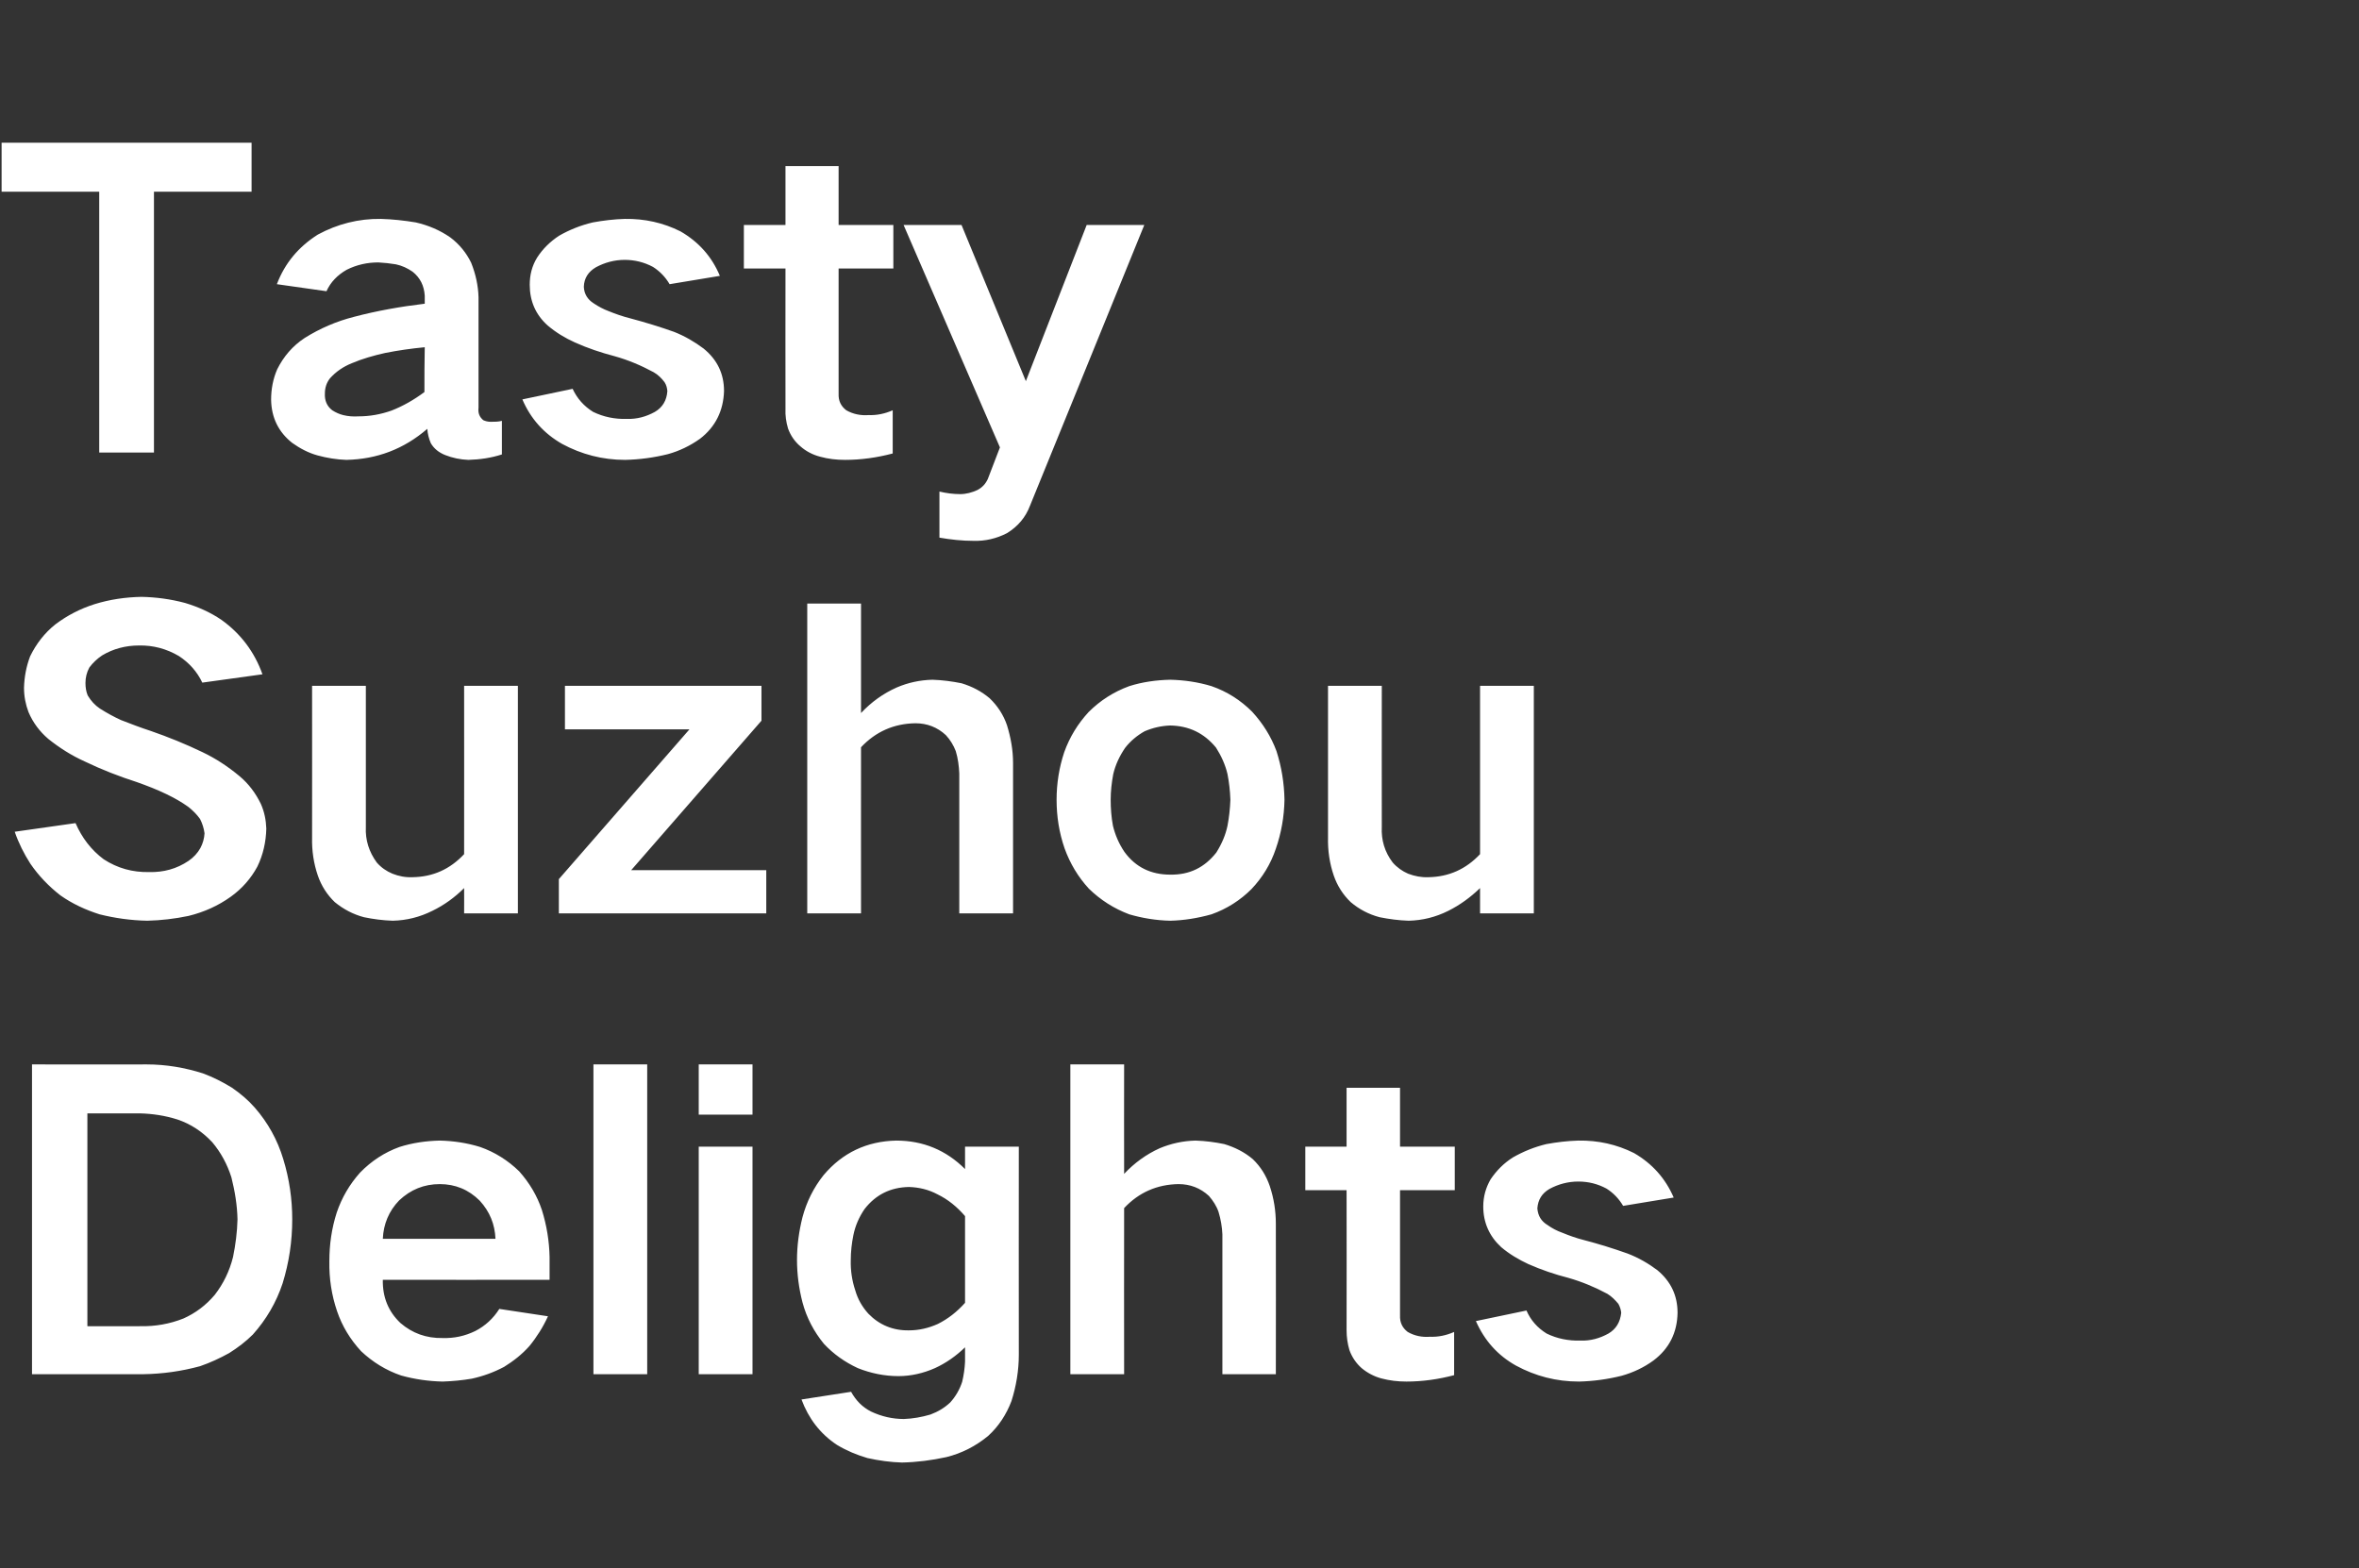
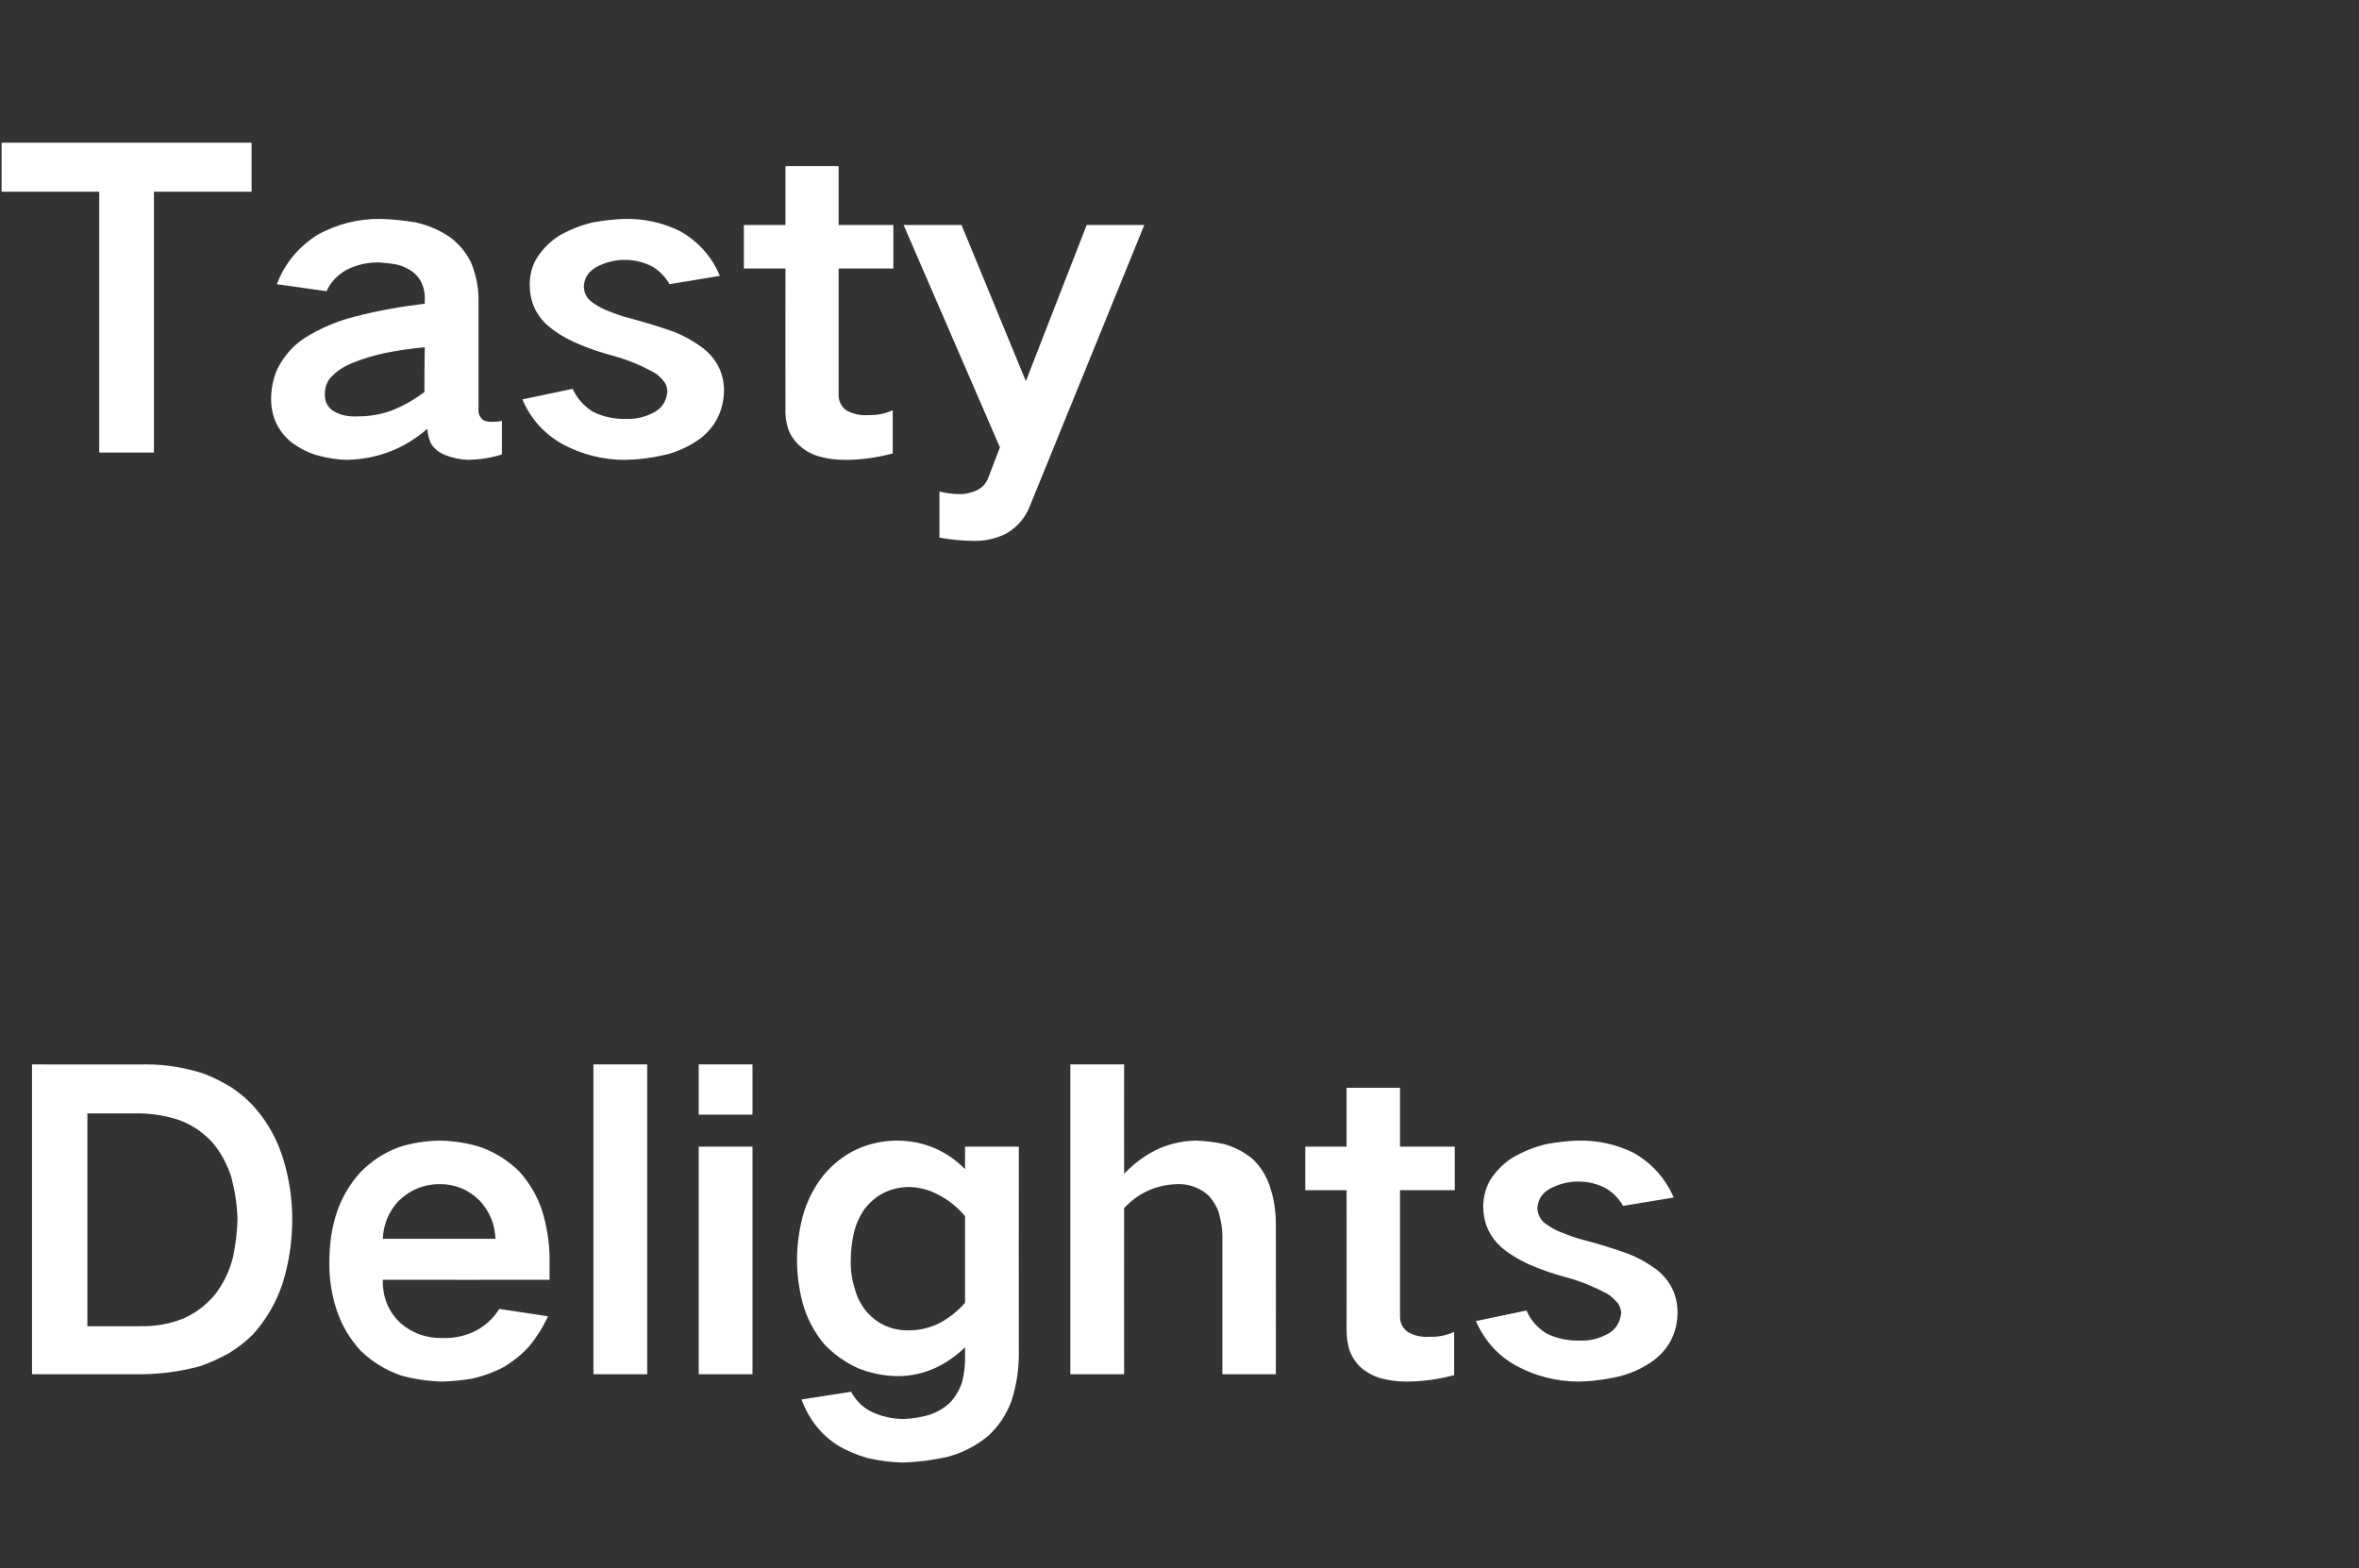
<svg xmlns="http://www.w3.org/2000/svg" version="1.1" width="737px" height="490px" viewBox="0 -28 737 490" style="top:-28px">
  <rect x="0" y="-28" width="737" height="490" fill="#333333" stroke="none" />
  <desc>Tasty Suzhou Delights</desc>
  <defs />
  <g id="Polygon193169">
    <path d="M 10 304.6 L 10 401.4 C 10 401.4 44.83 401.41 44.8 401.4 C 50.8 401.3 56.6 400.5 62.5 398.9 C 65.7 397.8 68.7 396.4 71.6 394.8 C 74.3 393.1 76.8 391.2 79 389 C 83.2 384.3 86.3 379 88.3 373 C 90.3 366.5 91.3 359.9 91.3 353 C 91.3 346.7 90.4 340.4 88.5 334.2 C 86.7 328.2 83.7 322.8 79.6 318.1 C 77.5 315.7 75.1 313.7 72.5 311.9 C 69.6 310.1 66.6 308.6 63.4 307.4 C 57.7 305.6 51.9 304.6 45.8 304.6 C 45.85 304.64 10 304.6 10 304.6 Z M 27.3 319.9 C 27.3 319.9 43.69 319.88 43.7 319.9 C 47.7 320 51.6 320.6 55.4 321.8 C 59.6 323.2 63.2 325.6 66.3 328.9 C 69 332.1 71 335.8 72.3 339.9 C 73.4 344.3 74.1 348.6 74.2 353 C 74.1 357 73.6 360.9 72.8 364.8 C 71.7 369.2 69.8 373.1 67.1 376.6 C 64.3 379.9 61.1 382.3 57.3 384 C 53 385.7 48.5 386.5 43.8 386.4 C 43.82 386.43 27.3 386.4 27.3 386.4 L 27.3 319.9 Z M 105.2 350.9 C 103.6 355.9 102.9 360.9 102.9 366.1 C 102.8 371.5 103.6 376.7 105.3 381.7 C 106.9 386.4 109.4 390.5 112.8 394.2 C 116.4 397.6 120.6 400.2 125.3 401.8 C 129.6 403 133.9 403.6 138.3 403.7 C 141.4 403.6 144.4 403.3 147.4 402.8 C 151 402 154.3 400.8 157.5 399.1 C 160.4 397.3 163.1 395.2 165.4 392.6 C 167.7 389.8 169.7 386.6 171.2 383.3 C 171.2 383.3 156 381 156 381 C 154.1 384 151.6 386.3 148.5 387.9 C 145.2 389.5 141.9 390.2 138.3 390.1 C 133.2 390.2 128.8 388.6 125.1 385.4 C 121.3 381.8 119.5 377.3 119.6 371.9 C 119.63 371.95 171.7 371.9 171.7 371.9 C 171.7 371.9 171.7 364.84 171.7 364.8 C 171.6 359.8 170.8 354.9 169.3 350.1 C 167.8 345.6 165.4 341.6 162.2 338 C 158.7 334.6 154.6 332 150 330.4 C 145.8 329.1 141.6 328.5 137.4 328.4 C 133.1 328.5 128.9 329.1 124.8 330.4 C 120.1 332.1 116 334.8 112.5 338.4 C 109.2 342.1 106.8 346.2 105.2 350.9 C 105.2 350.9 105.2 350.9 105.2 350.9 Z M 119.6 359.1 C 119.8 354.5 121.5 350.4 124.7 347.1 C 128.3 343.7 132.5 342 137.4 342 C 142.2 342 146.4 343.7 149.9 347.2 C 153 350.6 154.6 354.5 154.8 359.1 C 154.8 359.1 119.6 359.1 119.6 359.1 Z M 185.4 304.6 L 185.4 401.4 L 202.2 401.4 L 202.2 304.6 L 185.4 304.6 Z M 218.3 330.3 L 218.3 401.4 L 235.1 401.4 L 235.1 330.3 L 218.3 330.3 Z M 218.3 304.6 L 218.3 320.3 L 235.1 320.3 L 235.1 304.6 L 218.3 304.6 Z M 250.7 352.4 C 249.6 356.8 249 361.2 249 365.7 C 249 370.2 249.6 374.6 250.7 378.9 C 252 383.8 254.3 388.1 257.4 391.9 C 260.4 395.1 263.9 397.6 268 399.5 C 272 401.1 276.3 402 280.7 402 C 284.6 402 288.5 401.1 292.1 399.5 C 295.6 397.9 298.7 395.7 301.5 393 C 301.5 393 301.5 397.5 301.5 397.5 C 301.4 399.6 301.1 401.7 300.6 403.8 C 299.8 406.2 298.6 408.3 296.9 410.2 C 295.1 411.9 293.1 413.1 290.7 414 C 288 414.8 285.2 415.3 282.4 415.4 C 278.8 415.4 275.4 414.6 272.2 413.1 C 269.4 411.7 267.4 409.6 265.9 406.9 C 265.9 406.9 250.4 409.3 250.4 409.3 C 252.6 415.2 256.2 420 261.5 423.5 C 264.5 425.3 267.6 426.6 271 427.6 C 274.6 428.4 278.2 428.9 281.8 429 C 286.5 428.9 291.1 428.3 295.7 427.3 C 300.5 426.1 304.8 423.9 308.7 420.7 C 312 417.7 314.4 414 316 409.8 C 317.5 405.1 318.3 400.2 318.3 395.3 C 318.26 395.32 318.3 330.3 318.3 330.3 L 301.5 330.3 C 301.5 330.3 301.49 337.28 301.5 337.3 C 295.6 331.4 288.4 328.4 280 328.4 C 270.8 328.6 263.2 332.2 257.3 339.2 C 254.2 343.1 252 347.5 250.7 352.4 C 250.7 352.4 250.7 352.4 250.7 352.4 Z M 293 385.7 C 290.1 387 287.1 387.7 284 387.7 C 279 387.8 274.7 386 271.3 382.5 C 269.4 380.4 268 378 267.2 375.2 C 266.2 372.2 265.7 369 265.8 365.7 C 265.8 363.1 266.1 360.5 266.6 358 C 267.2 355 268.4 352.3 270.1 349.8 C 273.6 345.3 278.2 343 284 342.9 C 287.1 343 290.1 343.7 292.9 345.2 C 296.2 346.8 299 349.1 301.5 352 C 301.5 352 301.5 379.1 301.5 379.1 C 299 381.9 296.2 384.1 293 385.7 C 293 385.7 293 385.7 293 385.7 Z M 334.4 304.6 L 334.4 401.4 L 351.2 401.4 C 351.2 401.4 351.15 349.47 351.2 349.5 C 355.8 344.6 361.5 342.1 368.2 342 C 371.8 342 375 343.2 377.7 345.7 C 379 347.2 380.1 348.9 380.7 350.7 C 381.4 353 381.8 355.4 381.9 357.7 C 381.88 357.72 381.9 401.4 381.9 401.4 L 398.6 401.4 C 398.6 401.4 398.65 354.42 398.6 354.4 C 398.6 350.4 398 346.5 396.7 342.6 C 395.6 339.4 393.9 336.6 391.4 334.2 C 388.8 332 385.8 330.5 382.5 329.5 C 379.6 328.9 376.6 328.5 373.5 328.4 C 369.6 328.5 365.9 329.3 362.3 330.8 C 358.1 332.7 354.4 335.4 351.2 338.8 C 351.15 338.8 351.2 304.6 351.2 304.6 L 334.4 304.6 Z M 407.8 330.3 L 407.8 343.9 L 420.7 343.9 C 420.7 343.9 420.75 387.7 420.7 387.7 C 420.7 389.8 421 391.9 421.6 393.9 C 422.4 396.1 423.7 398 425.4 399.5 C 427.2 401 429.3 402.1 431.5 402.7 C 434.1 403.4 436.7 403.7 439.4 403.7 C 444.4 403.7 449.4 403 454.3 401.7 C 454.3 401.7 454.3 388.2 454.3 388.2 C 451.8 389.3 449.3 389.8 446.8 389.7 C 444.2 389.9 441.9 389.4 439.8 388.2 C 438.1 386.9 437.3 385.2 437.4 383 C 437.38 383 437.4 343.9 437.4 343.9 L 454.5 343.9 L 454.5 330.3 L 437.4 330.3 L 437.4 311.9 L 420.7 311.9 L 420.7 330.3 L 407.8 330.3 Z M 461.1 384.8 C 463.8 390.9 467.9 395.5 473.6 398.7 C 479.7 402 486.2 403.7 493.3 403.7 C 497.7 403.6 502.2 403 506.6 401.9 C 510.2 400.9 513.6 399.3 516.6 397.1 C 521.5 393.4 524 388.4 524.1 382.2 C 524.1 376.8 522 372.4 517.8 368.9 C 515 366.8 511.9 365 508.5 363.7 C 504 362.1 499.5 360.7 494.9 359.5 C 492.5 358.9 490.3 358.1 488.1 357.2 C 486.4 356.6 484.9 355.8 483.5 354.8 C 481.5 353.6 480.5 351.9 480.3 349.6 C 480.5 346.9 481.7 344.9 484.1 343.5 C 486.9 342 489.9 341.2 493.1 341.2 C 496.2 341.2 499.1 341.9 501.9 343.4 C 504.1 344.8 505.8 346.6 507.1 348.8 C 507.1 348.8 522.9 346.2 522.9 346.2 C 520.3 340.2 516.2 335.6 510.5 332.3 C 505.1 329.6 499.3 328.3 493.1 328.4 C 489.7 328.5 486.4 328.9 483.1 329.5 C 479.4 330.4 475.9 331.8 472.6 333.7 C 469.8 335.5 467.6 337.7 465.7 340.5 C 464.2 343.1 463.4 345.9 463.4 349 C 463.4 354 465.3 358.3 469 361.7 C 471.6 363.9 474.5 365.6 477.5 367 C 481.6 368.8 485.7 370.2 490 371.3 C 494.2 372.5 498.3 374.2 502.2 376.3 C 503.5 377.1 504.6 378.2 505.6 379.4 C 506.1 380.3 506.4 381.2 506.5 382.2 C 506.2 385.1 504.9 387.3 502.5 388.7 C 499.8 390.2 496.9 391 493.8 390.9 C 490 391 486.5 390.3 483.2 388.7 C 480.3 386.9 478.2 384.5 476.9 381.5 C 476.9 381.5 461.1 384.8 461.1 384.8 Z " stroke="none" fill="#fff" />
  </g>
  <g id="Polygon193168">
-     <path d="M 4.6 231.9 C 5.8 235.4 7.5 238.8 9.5 241.9 C 12.1 245.7 15.3 249 18.9 251.8 C 22.6 254.4 26.7 256.3 31.1 257.7 C 35.9 258.9 40.9 259.6 46 259.7 C 50.3 259.6 54.6 259.1 58.9 258.2 C 63.8 257 68.2 255 72.1 252.2 C 75.6 249.7 78.4 246.5 80.4 242.8 C 82.2 239.1 83.1 235.1 83.2 230.9 C 83.1 228.2 82.6 225.7 81.5 223.2 C 79.9 219.9 77.7 216.9 74.8 214.5 C 71.2 211.5 67.4 209 63.2 207 C 58 204.5 52.6 202.3 47.1 200.4 C 44 199.4 40.9 198.2 37.8 197 C 35.6 196 33.4 194.8 31.2 193.4 C 29.7 192.4 28.4 191 27.4 189.3 C 26.9 188.1 26.7 186.8 26.7 185.4 C 26.7 183.7 27.1 182.1 27.9 180.6 C 29 179.1 30.4 177.8 31.9 176.8 C 35.4 174.7 39.3 173.7 43.4 173.7 C 47.8 173.6 52 174.7 55.9 177 C 59.1 179.1 61.6 181.9 63.2 185.3 C 63.2 185.3 82 182.7 82 182.7 C 79.5 175.7 75.2 170 69.2 165.7 C 65.7 163.3 61.8 161.6 57.8 160.4 C 53.3 159.2 48.8 158.6 44.2 158.5 C 39.2 158.6 34.3 159.3 29.5 160.8 C 25.1 162.2 21 164.3 17.3 167.1 C 13.9 169.8 11.3 173.2 9.4 177.1 C 8.2 180.3 7.6 183.5 7.5 186.9 C 7.5 189.6 8 192.1 8.9 194.5 C 10.3 197.8 12.4 200.6 15.1 202.9 C 18.6 205.7 22.4 208.1 26.4 209.9 C 31.8 212.5 37.2 214.6 42.8 216.4 C 45.9 217.5 49 218.7 51.9 220.1 C 54.4 221.3 56.7 222.6 58.8 224.1 C 60.2 225.2 61.5 226.5 62.5 227.9 C 63.2 229.3 63.7 230.8 63.9 232.4 C 63.8 234 63.4 235.5 62.6 237 C 61.7 238.6 60.5 239.9 58.9 241 C 55.2 243.5 51.1 244.6 46.6 244.5 C 41.4 244.6 36.7 243.3 32.4 240.5 C 28.5 237.6 25.6 233.8 23.6 229.2 C 23.6 229.2 4.6 231.9 4.6 231.9 Z M 97.5 186.3 C 97.5 186.3 97.53 233.66 97.5 233.7 C 97.4 237.8 98 241.8 99.3 245.6 C 100.4 248.8 102.2 251.6 104.6 253.9 C 107.3 256.1 110.3 257.7 113.7 258.6 C 116.6 259.2 119.6 259.6 122.7 259.7 C 127 259.6 131.1 258.6 135.1 256.6 C 138.8 254.8 142.1 252.4 145 249.5 C 145.03 249.54 145 257.4 145 257.4 L 161.8 257.4 L 161.8 186.3 L 145 186.3 C 145 186.3 145.03 238.87 145 238.9 C 140.6 243.6 135.3 246 128.9 246.1 C 126.7 246.2 124.6 245.8 122.6 245 C 120.7 244.2 119.1 243.1 117.7 241.5 C 115.3 238.2 114.1 234.5 114.3 230.4 C 114.3 230.36 114.3 186.3 114.3 186.3 L 97.5 186.3 Z M 174.6 246.7 L 174.6 257.4 L 239.4 257.4 L 239.4 243.9 L 197.2 243.9 L 237.9 197.2 L 237.9 186.3 L 176.5 186.3 L 176.5 199.9 L 215.4 199.9 L 174.6 246.7 Z M 252.2 160.6 L 252.2 257.4 L 269 257.4 C 269 257.4 268.98 205.47 269 205.5 C 273.6 200.6 279.3 198.1 286 198 C 289.6 198 292.8 199.2 295.5 201.7 C 296.9 203.2 297.9 204.9 298.6 206.7 C 299.3 209 299.6 211.4 299.7 213.7 C 299.72 213.72 299.7 257.4 299.7 257.4 L 316.5 257.4 C 316.5 257.4 316.48 210.42 316.5 210.4 C 316.5 206.4 315.8 202.5 314.6 198.6 C 313.5 195.4 311.7 192.6 309.2 190.2 C 306.6 188 303.7 186.5 300.4 185.5 C 297.4 184.9 294.4 184.5 291.3 184.4 C 287.4 184.5 283.7 185.3 280.2 186.8 C 275.9 188.7 272.2 191.4 269 194.8 C 268.98 194.8 269 160.6 269 160.6 L 252.2 160.6 Z M 332.5 207 C 330.9 211.8 330.1 216.8 330.1 221.9 C 330.1 227.1 330.9 232.2 332.6 237.1 C 334.3 241.8 336.8 246 340.2 249.7 C 343.8 253.2 348 255.9 352.8 257.7 C 356.9 258.9 361.2 259.6 365.6 259.7 C 369.9 259.6 374.2 258.9 378.5 257.7 C 383.3 256 387.5 253.3 391 249.8 C 394.4 246.2 397 242 398.6 237.2 C 400.3 232.3 401.2 227.2 401.3 221.9 C 401.2 216.7 400.4 211.7 398.8 206.7 C 397.1 202.1 394.5 198 391.2 194.4 C 387.6 190.8 383.4 188.1 378.5 186.4 C 374.2 185.1 369.9 184.5 365.6 184.4 C 361.2 184.5 356.9 185.1 352.8 186.4 C 347.9 188.2 343.7 190.9 340.1 194.5 C 336.7 198.2 334.2 202.3 332.5 207 C 332.5 207 332.5 207 332.5 207 Z M 347.7 230 C 347.2 227.3 347 224.6 347 221.9 C 347 219.2 347.3 216.6 347.8 213.9 C 348.5 210.9 349.8 208.2 351.5 205.7 C 353.2 203.5 355.3 201.8 357.6 200.5 C 360.2 199.4 362.8 198.8 365.6 198.7 C 371.5 198.8 376.2 201.1 379.9 205.6 C 381.5 208.1 382.8 210.9 383.5 213.9 C 384 216.5 384.3 219.1 384.4 221.9 C 384.3 224.6 384 227.4 383.5 230 C 382.9 232.9 381.7 235.7 380 238.4 C 376.3 243.1 371.6 245.4 365.6 245.3 C 359.6 245.3 354.8 243 351.3 238.2 C 349.6 235.7 348.4 232.9 347.7 230 C 347.7 230 347.7 230 347.7 230 Z M 414.9 186.3 C 414.9 186.3 414.9 233.66 414.9 233.7 C 414.8 237.8 415.4 241.8 416.7 245.6 C 417.8 248.8 419.6 251.6 422 253.9 C 424.6 256.1 427.6 257.7 431 258.6 C 434 259.2 437 259.6 440.1 259.7 C 444.4 259.6 448.5 258.6 452.5 256.6 C 456.1 254.8 459.4 252.4 462.4 249.5 C 462.4 249.54 462.4 257.4 462.4 257.4 L 479.2 257.4 L 479.2 186.3 L 462.4 186.3 C 462.4 186.3 462.4 238.87 462.4 238.9 C 458 243.6 452.6 246 446.3 246.1 C 444.1 246.2 442 245.8 439.9 245 C 438.1 244.2 436.5 243.1 435.1 241.5 C 432.6 238.2 431.5 234.5 431.7 230.4 C 431.67 230.36 431.7 186.3 431.7 186.3 L 414.9 186.3 Z " stroke="none" fill="#fff" />
-   </g>
+     </g>
  <g id="Polygon193167">
    <path d="M 0.5 16.6 L 0.5 31.9 L 31 31.9 L 31 113.4 L 48.1 113.4 L 48.1 31.9 L 78.6 31.9 L 78.6 16.6 L 0.5 16.6 Z M 103.8 100.2 C 102.1 98.9 101.4 97.1 101.5 95 C 101.5 93.2 102 91.6 103.1 90.2 C 105 88.1 107.2 86.6 109.9 85.5 C 113.2 84.1 116.7 83.1 120.3 82.3 C 124.3 81.5 128.5 80.9 132.7 80.5 C 132.6 85.3 132.6 89.9 132.6 94.5 C 129.4 96.9 125.9 98.9 122.3 100.3 C 118.9 101.5 115.5 102.1 112 102.1 C 110.4 102.2 108.8 102.1 107.2 101.7 C 106 101.4 104.9 100.9 103.8 100.2 C 103.8 100.2 103.8 100.2 103.8 100.2 Z M 86.6 87.4 C 85.3 90.4 84.7 93.6 84.7 96.9 C 84.8 102.5 87 107 91.3 110.4 C 93.7 112.1 96.3 113.5 99.2 114.3 C 102.1 115.1 105.2 115.6 108.2 115.7 C 117.8 115.5 126.2 112.3 133.5 106 C 133.6 107.6 134 109.1 134.6 110.5 C 135.6 112.2 137.1 113.4 139.1 114.2 C 141.4 115.1 143.8 115.6 146.3 115.7 C 149.9 115.6 153.4 115.1 156.8 114 C 156.8 114 156.8 103.5 156.8 103.5 C 155.7 103.8 154.5 103.8 153.3 103.8 C 152.4 103.8 151.7 103.6 151 103.3 C 149.8 102.3 149.3 101.1 149.5 99.4 C 149.5 99.4 149.5 64.9 149.5 64.9 C 149.4 61.2 148.6 57.6 147.2 54.1 C 145.7 51 143.5 48.3 140.7 46.2 C 137.4 43.9 133.8 42.4 129.9 41.5 C 126.3 40.9 122.6 40.5 119 40.4 C 112 40.3 105.4 42 99.3 45.3 C 93.3 49.1 89 54.2 86.5 60.8 C 86.5 60.8 102 63 102 63 C 103.3 60.1 105.5 57.9 108.3 56.3 C 111.5 54.7 114.8 54 118.2 54 C 120.1 54.1 121.9 54.3 123.7 54.6 C 125.6 55 127.3 55.8 128.9 56.9 C 131.3 58.8 132.5 61.3 132.7 64.4 C 132.7 64.4 132.7 66.9 132.7 66.9 C 125.2 67.8 117.8 69.1 110.6 71 C 105.1 72.4 100 74.6 95.2 77.6 C 91.4 80.1 88.6 83.4 86.6 87.4 C 86.6 87.4 86.6 87.4 86.6 87.4 Z M 163.2 96.8 C 165.8 102.9 170 107.5 175.6 110.7 C 181.7 114 188.3 115.7 195.3 115.7 C 199.8 115.6 204.3 115 208.7 113.9 C 212.3 112.9 215.6 111.3 218.7 109.1 C 223.5 105.4 226 100.4 226.2 94.2 C 226.2 88.8 224.1 84.4 219.8 80.9 C 217 78.8 213.9 77 210.6 75.7 C 206.1 74.1 201.5 72.7 197 71.5 C 194.6 70.9 192.3 70.1 190.1 69.2 C 188.5 68.6 187 67.8 185.5 66.8 C 183.6 65.6 182.5 63.9 182.4 61.6 C 182.5 58.9 183.8 56.9 186.2 55.5 C 189 54 192 53.2 195.2 53.2 C 198.2 53.2 201.2 53.9 204 55.4 C 206.2 56.8 207.9 58.6 209.2 60.8 C 209.2 60.8 224.9 58.2 224.9 58.2 C 222.4 52.2 218.3 47.6 212.6 44.3 C 207.2 41.6 201.4 40.3 195.2 40.4 C 191.8 40.5 188.5 40.9 185.2 41.5 C 181.4 42.4 177.9 43.8 174.6 45.7 C 171.9 47.5 169.6 49.7 167.8 52.5 C 166.2 55.1 165.5 57.9 165.5 61 C 165.5 66 167.3 70.3 171.1 73.7 C 173.7 75.9 176.5 77.6 179.6 79 C 183.6 80.8 187.8 82.2 192 83.3 C 196.3 84.5 200.3 86.2 204.2 88.3 C 205.6 89.1 206.7 90.2 207.6 91.4 C 208.2 92.3 208.4 93.2 208.5 94.2 C 208.3 97.1 207 99.3 204.6 100.7 C 201.9 102.2 199 103 195.8 102.9 C 192.1 103 188.6 102.3 185.3 100.7 C 182.4 98.9 180.3 96.5 178.9 93.5 C 178.9 93.5 163.2 96.8 163.2 96.8 Z M 232.4 42.3 L 232.4 55.9 L 245.4 55.9 C 245.4 55.9 245.36 99.7 245.4 99.7 C 245.3 101.8 245.6 103.9 246.2 105.9 C 247 108.1 248.3 110 250.1 111.5 C 251.8 113 253.9 114.1 256.2 114.7 C 258.7 115.4 261.3 115.7 264 115.7 C 269 115.7 274 115 278.9 113.7 C 278.9 113.7 278.9 100.2 278.9 100.2 C 276.4 101.3 273.9 101.8 271.4 101.7 C 268.9 101.9 266.5 101.4 264.4 100.2 C 262.7 98.9 261.9 97.2 262 95 C 262 95 262 55.9 262 55.9 L 279.1 55.9 L 279.1 42.3 L 262 42.3 L 262 23.9 L 245.4 23.9 L 245.4 42.3 L 232.4 42.3 Z M 282.3 42.3 L 312.4 111.8 C 312.4 111.8 308.61 121.67 308.6 121.7 C 307.9 123.2 306.9 124.3 305.4 125.1 C 303.7 125.9 301.8 126.4 300 126.4 C 297.8 126.4 295.6 126.1 293.5 125.6 C 293.5 125.6 293.5 140 293.5 140 C 297 140.6 300.5 141 304.2 141 C 307.8 141.1 311.3 140.3 314.6 138.6 C 318 136.5 320.4 133.7 321.8 130 C 321.81 130.05 357.5 42.3 357.5 42.3 L 339.5 42.3 L 320.5 91.1 L 300.4 42.3 L 282.3 42.3 Z " stroke="none" fill="#fff" />
  </g>
</svg>